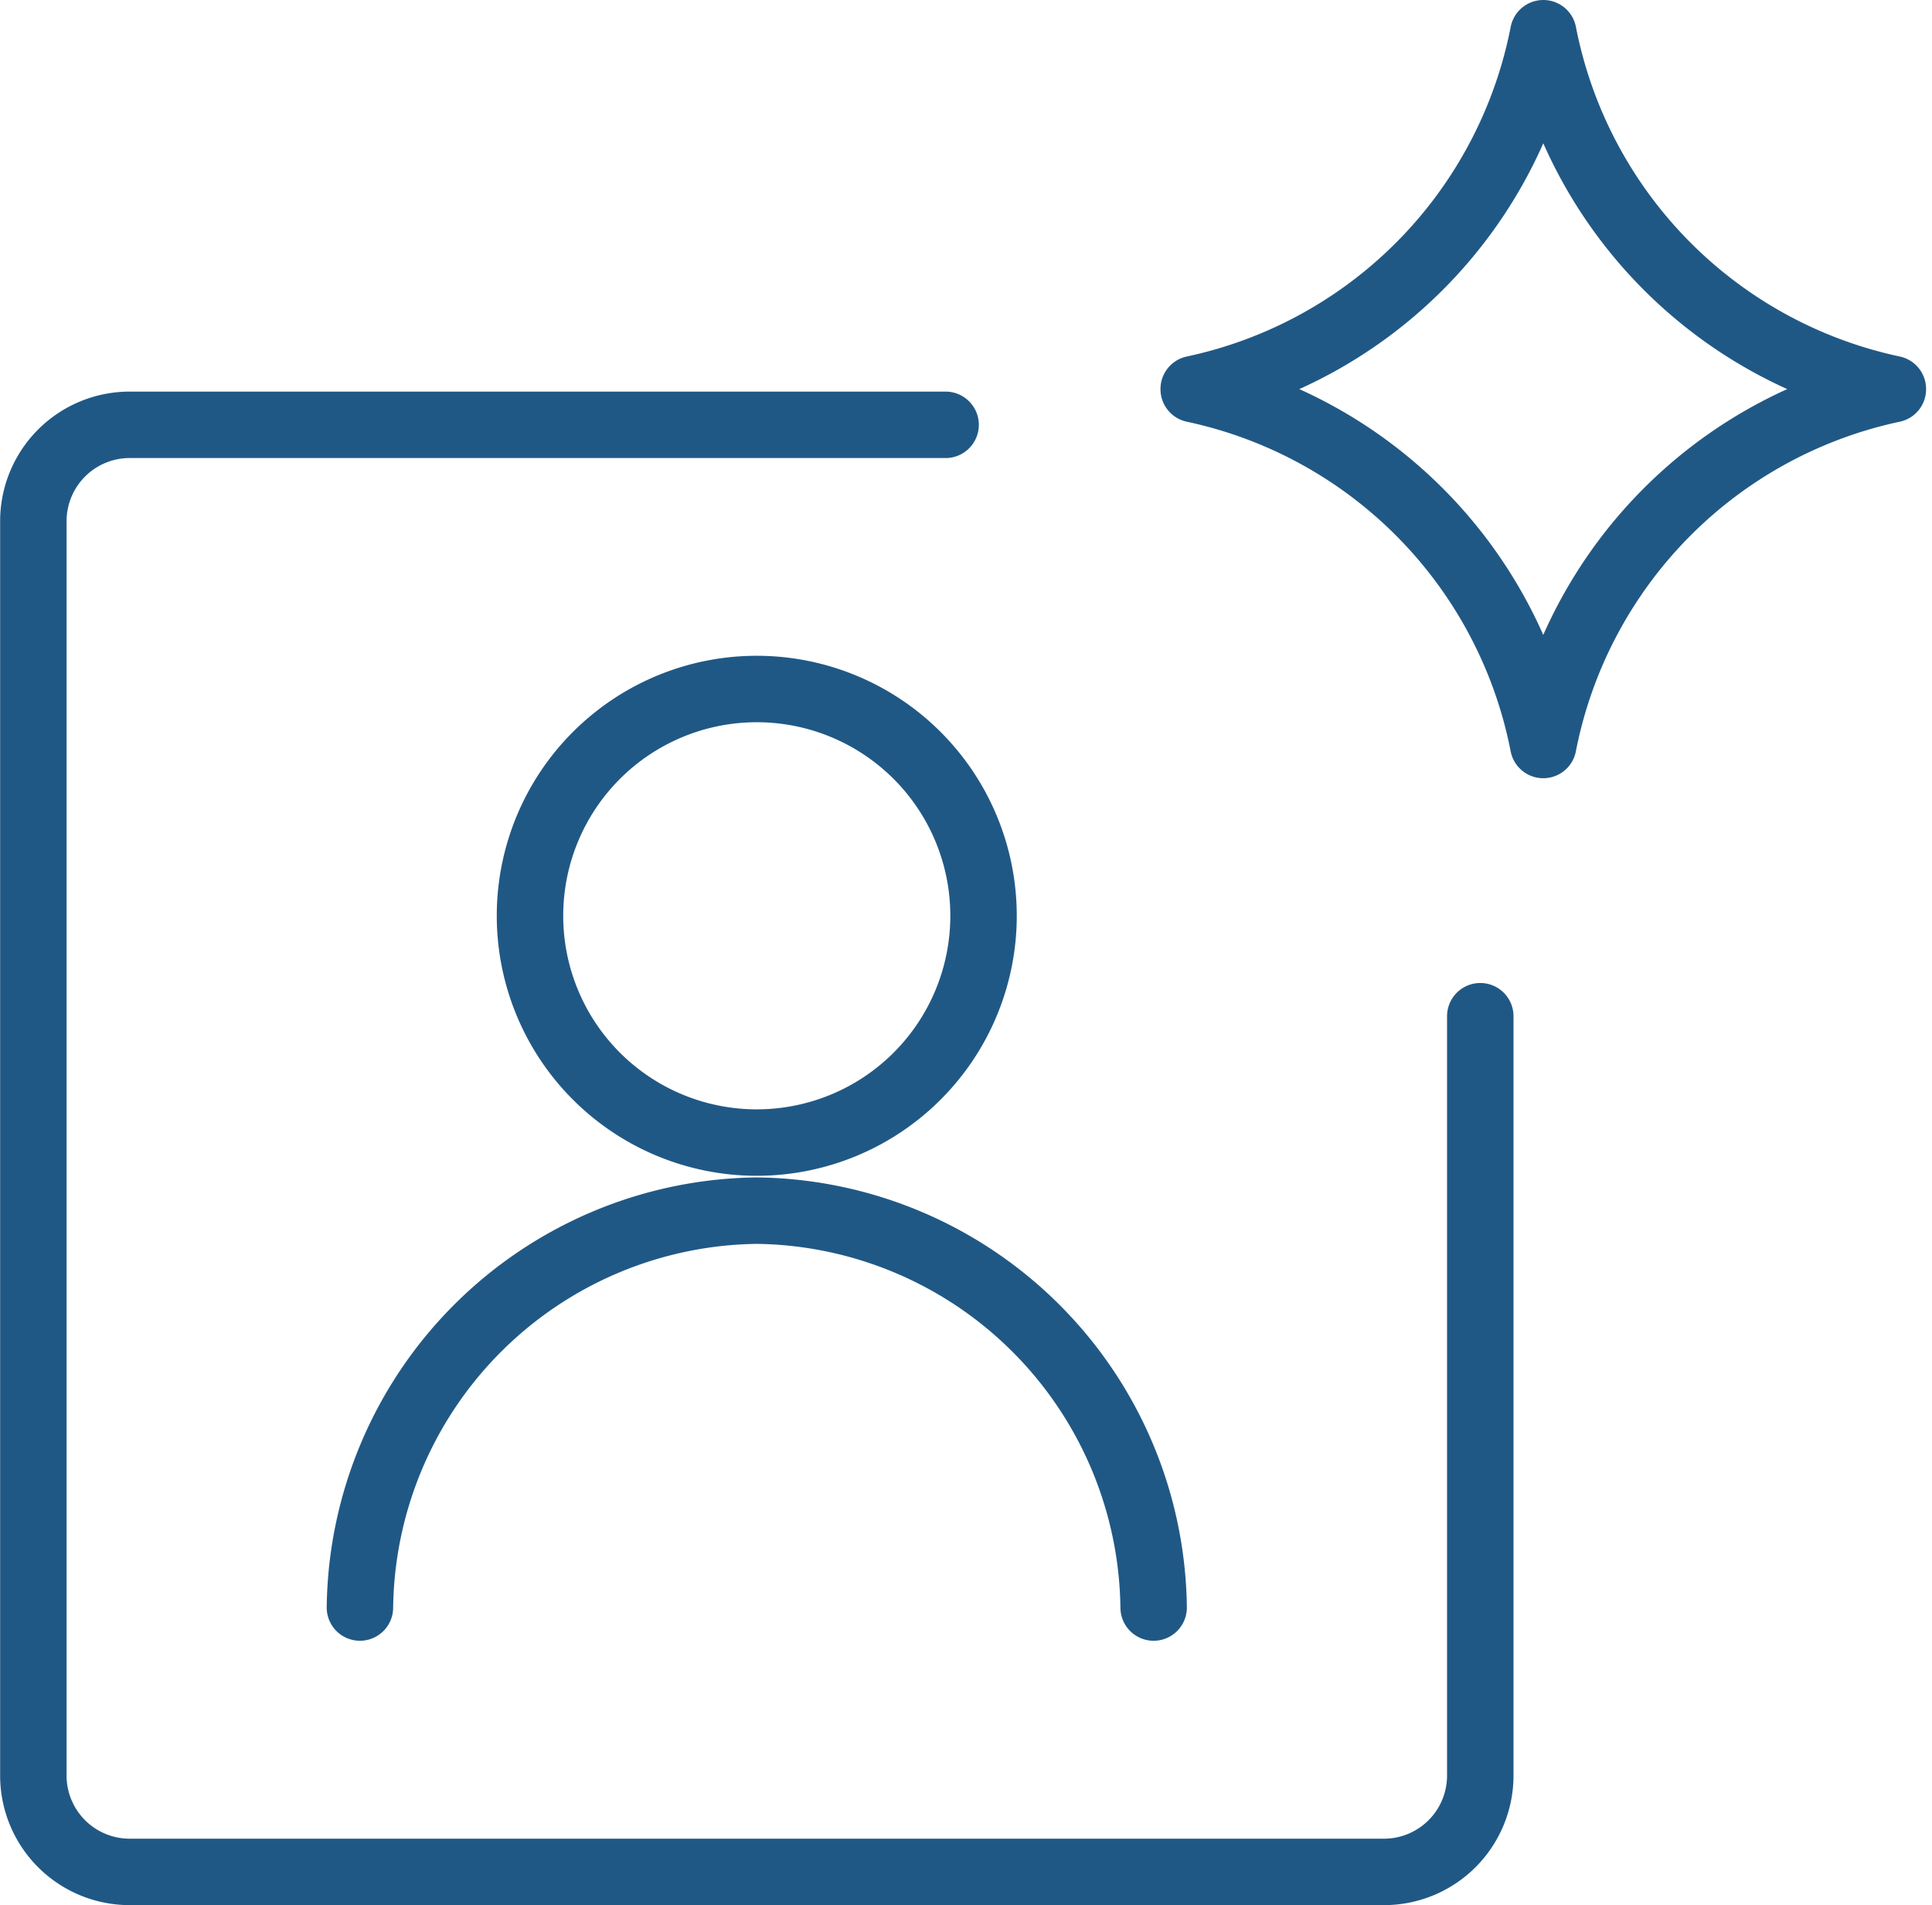
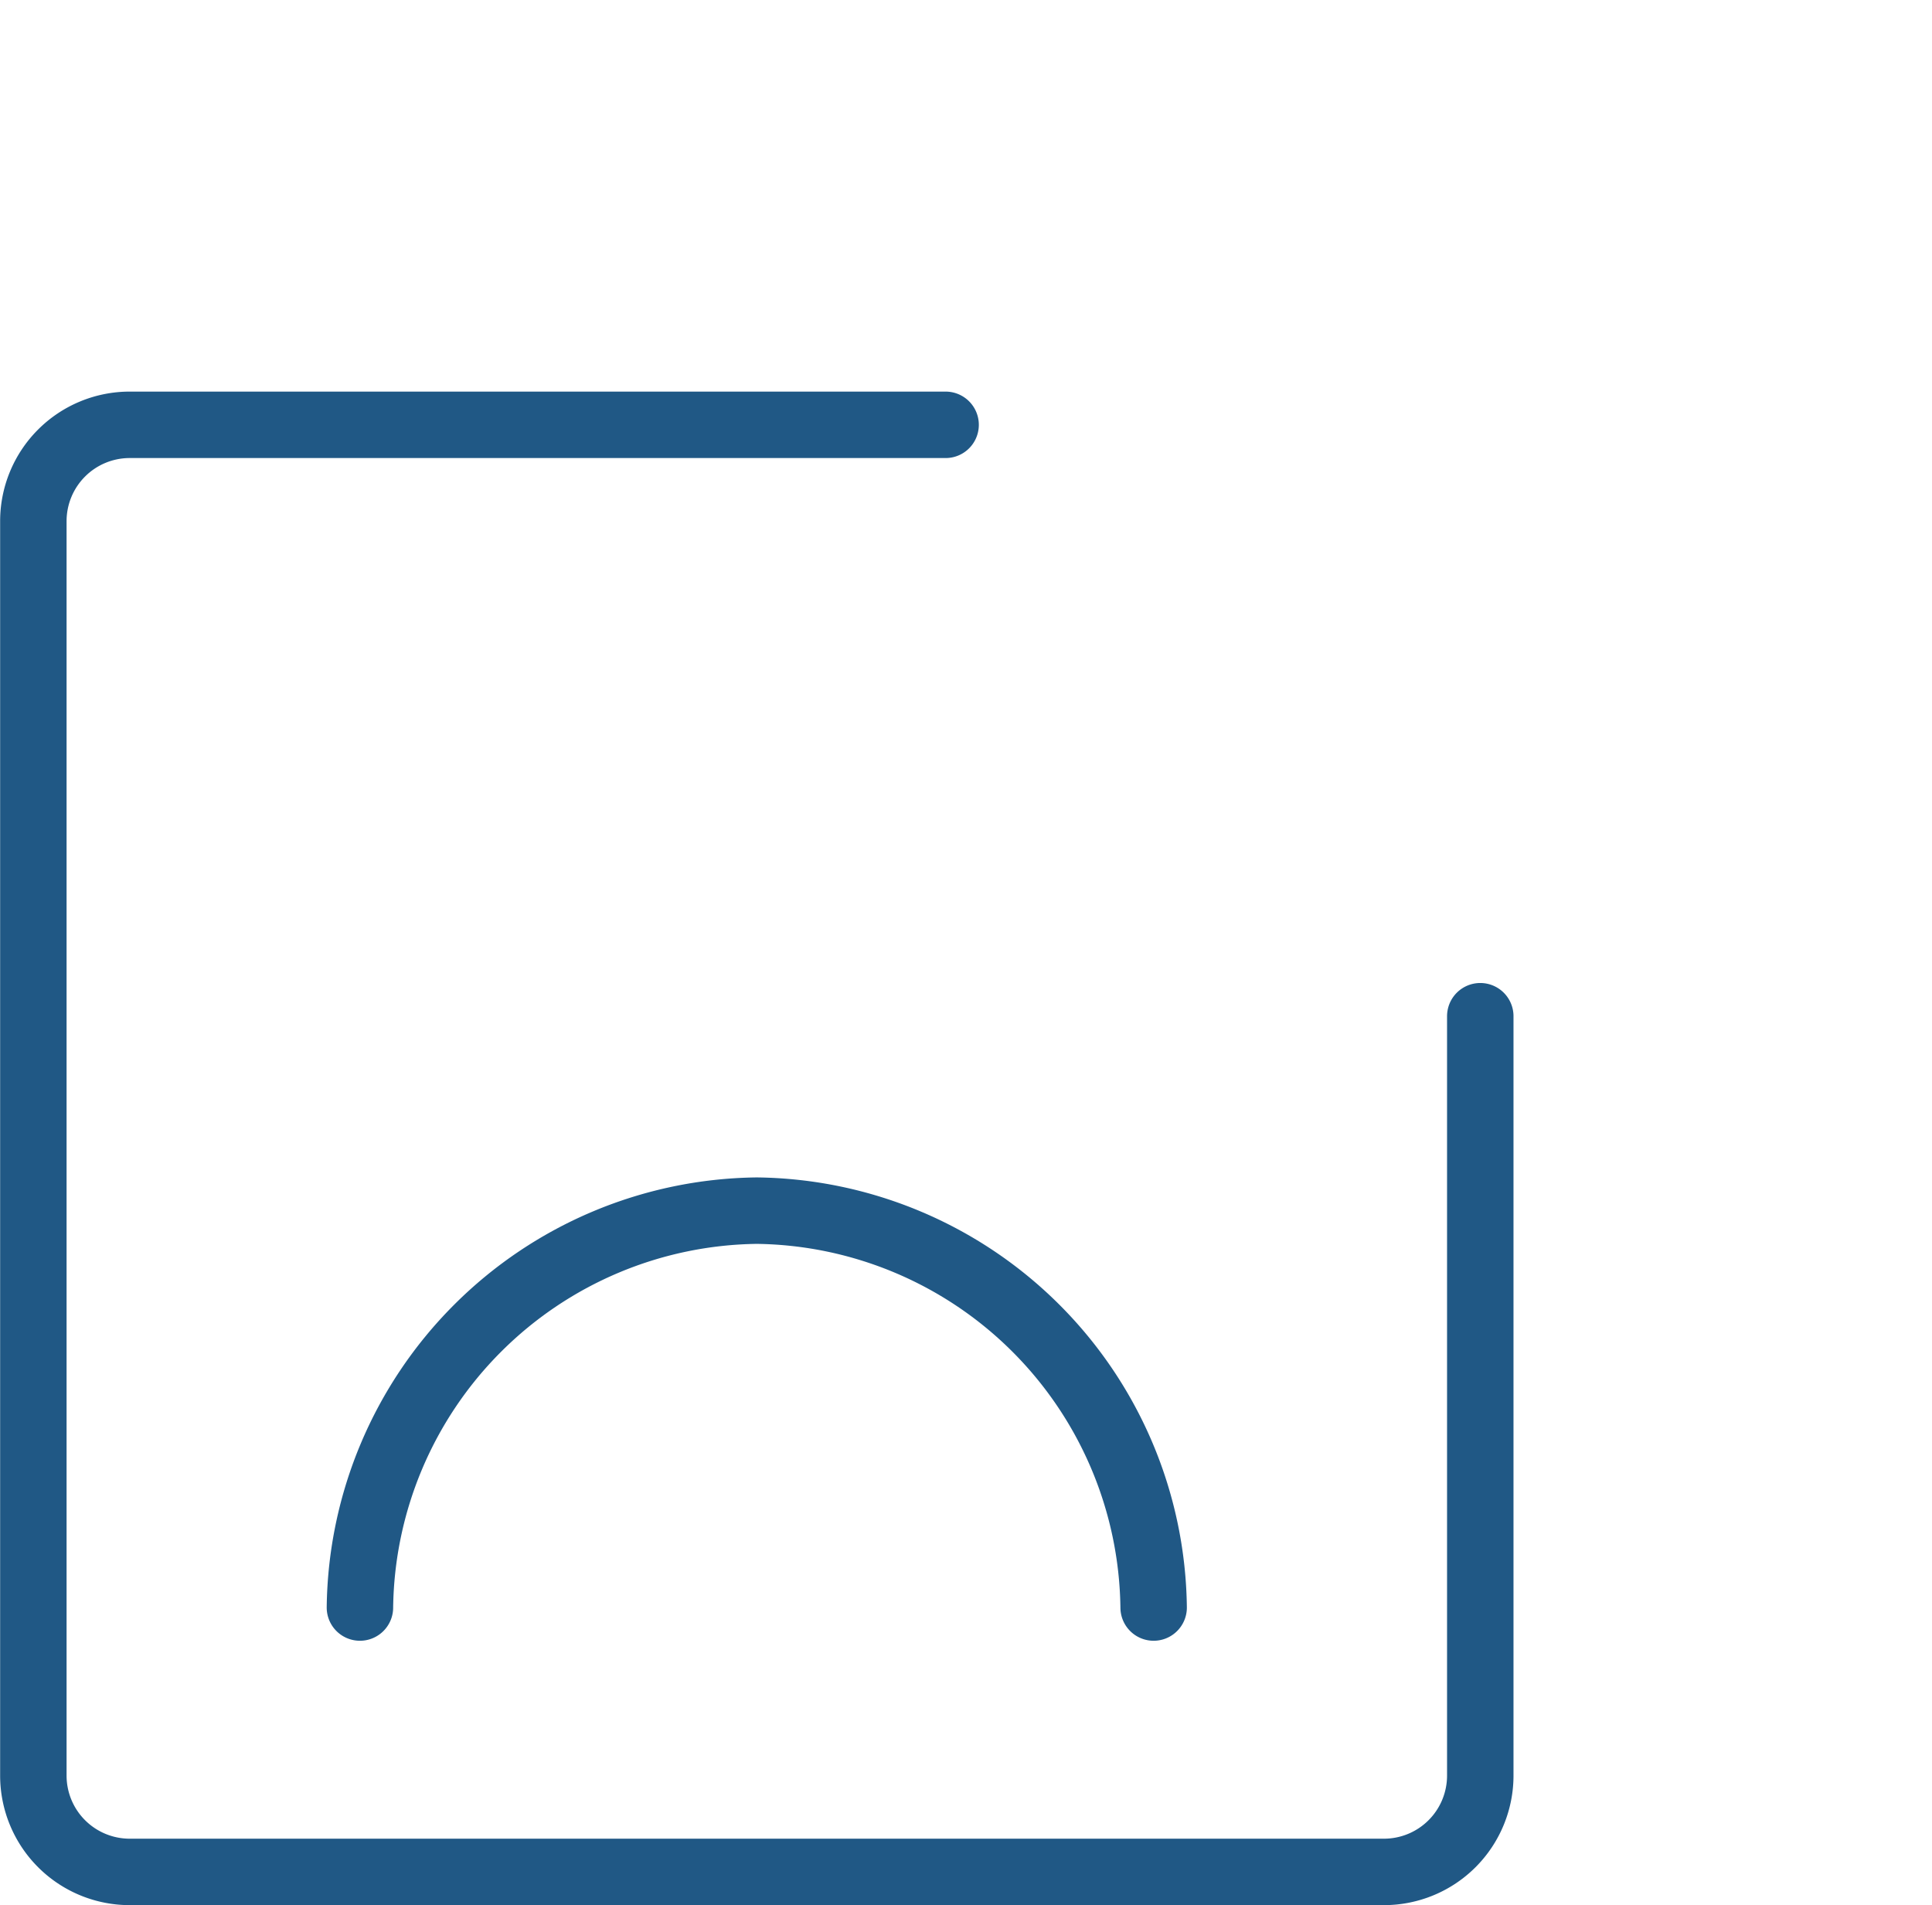
<svg xmlns="http://www.w3.org/2000/svg" width="58.154" height="57.348" viewBox="0 0 58.154 57.348">
  <g id="Ai-Generate-Portrait-Image-Spark--Streamline-Ultimate" transform="translate(-2.012 -2.33)">
    <path id="Path_1960" data-name="Path 1960" d="M30.475,15.117H5.916a2.9,2.9,0,0,0-2.9,2.9V55.774a2.9,2.9,0,0,0,2.9,2.9H43.669a2.9,2.9,0,0,0,2.9-2.9V32.918" fill="none" stroke="#205885" stroke-linecap="round" stroke-linejoin="round" stroke-width="2" />
-     <path id="Path_1961" data-name="Path 1961" d="M24.791,36.721a6.826,6.826,0,1,0-6.826-6.826A6.826,6.826,0,0,0,24.791,36.721Z" fill="none" stroke="#205885" stroke-linecap="round" stroke-linejoin="round" stroke-miterlimit="10" stroke-width="2" />
    <path id="Path_1962" data-name="Path 1962" d="M12.846,50.716A12.093,12.093,0,0,1,24.792,38.77,12.093,12.093,0,0,1,36.737,50.716" fill="none" stroke="#205885" stroke-linecap="round" stroke-linejoin="round" stroke-miterlimit="10" stroke-width="2" />
-     <path id="Path_1963" data-name="Path 1963" d="M37.943,14.039A13.61,13.61,0,0,0,48.466,3.33,13.609,13.609,0,0,0,58.988,14.039m0,.006A13.61,13.61,0,0,0,48.465,24.754,13.609,13.609,0,0,0,37.943,14.045" fill="none" stroke="#205885" stroke-linecap="round" stroke-linejoin="round" stroke-width="2" />
  </g>
</svg>